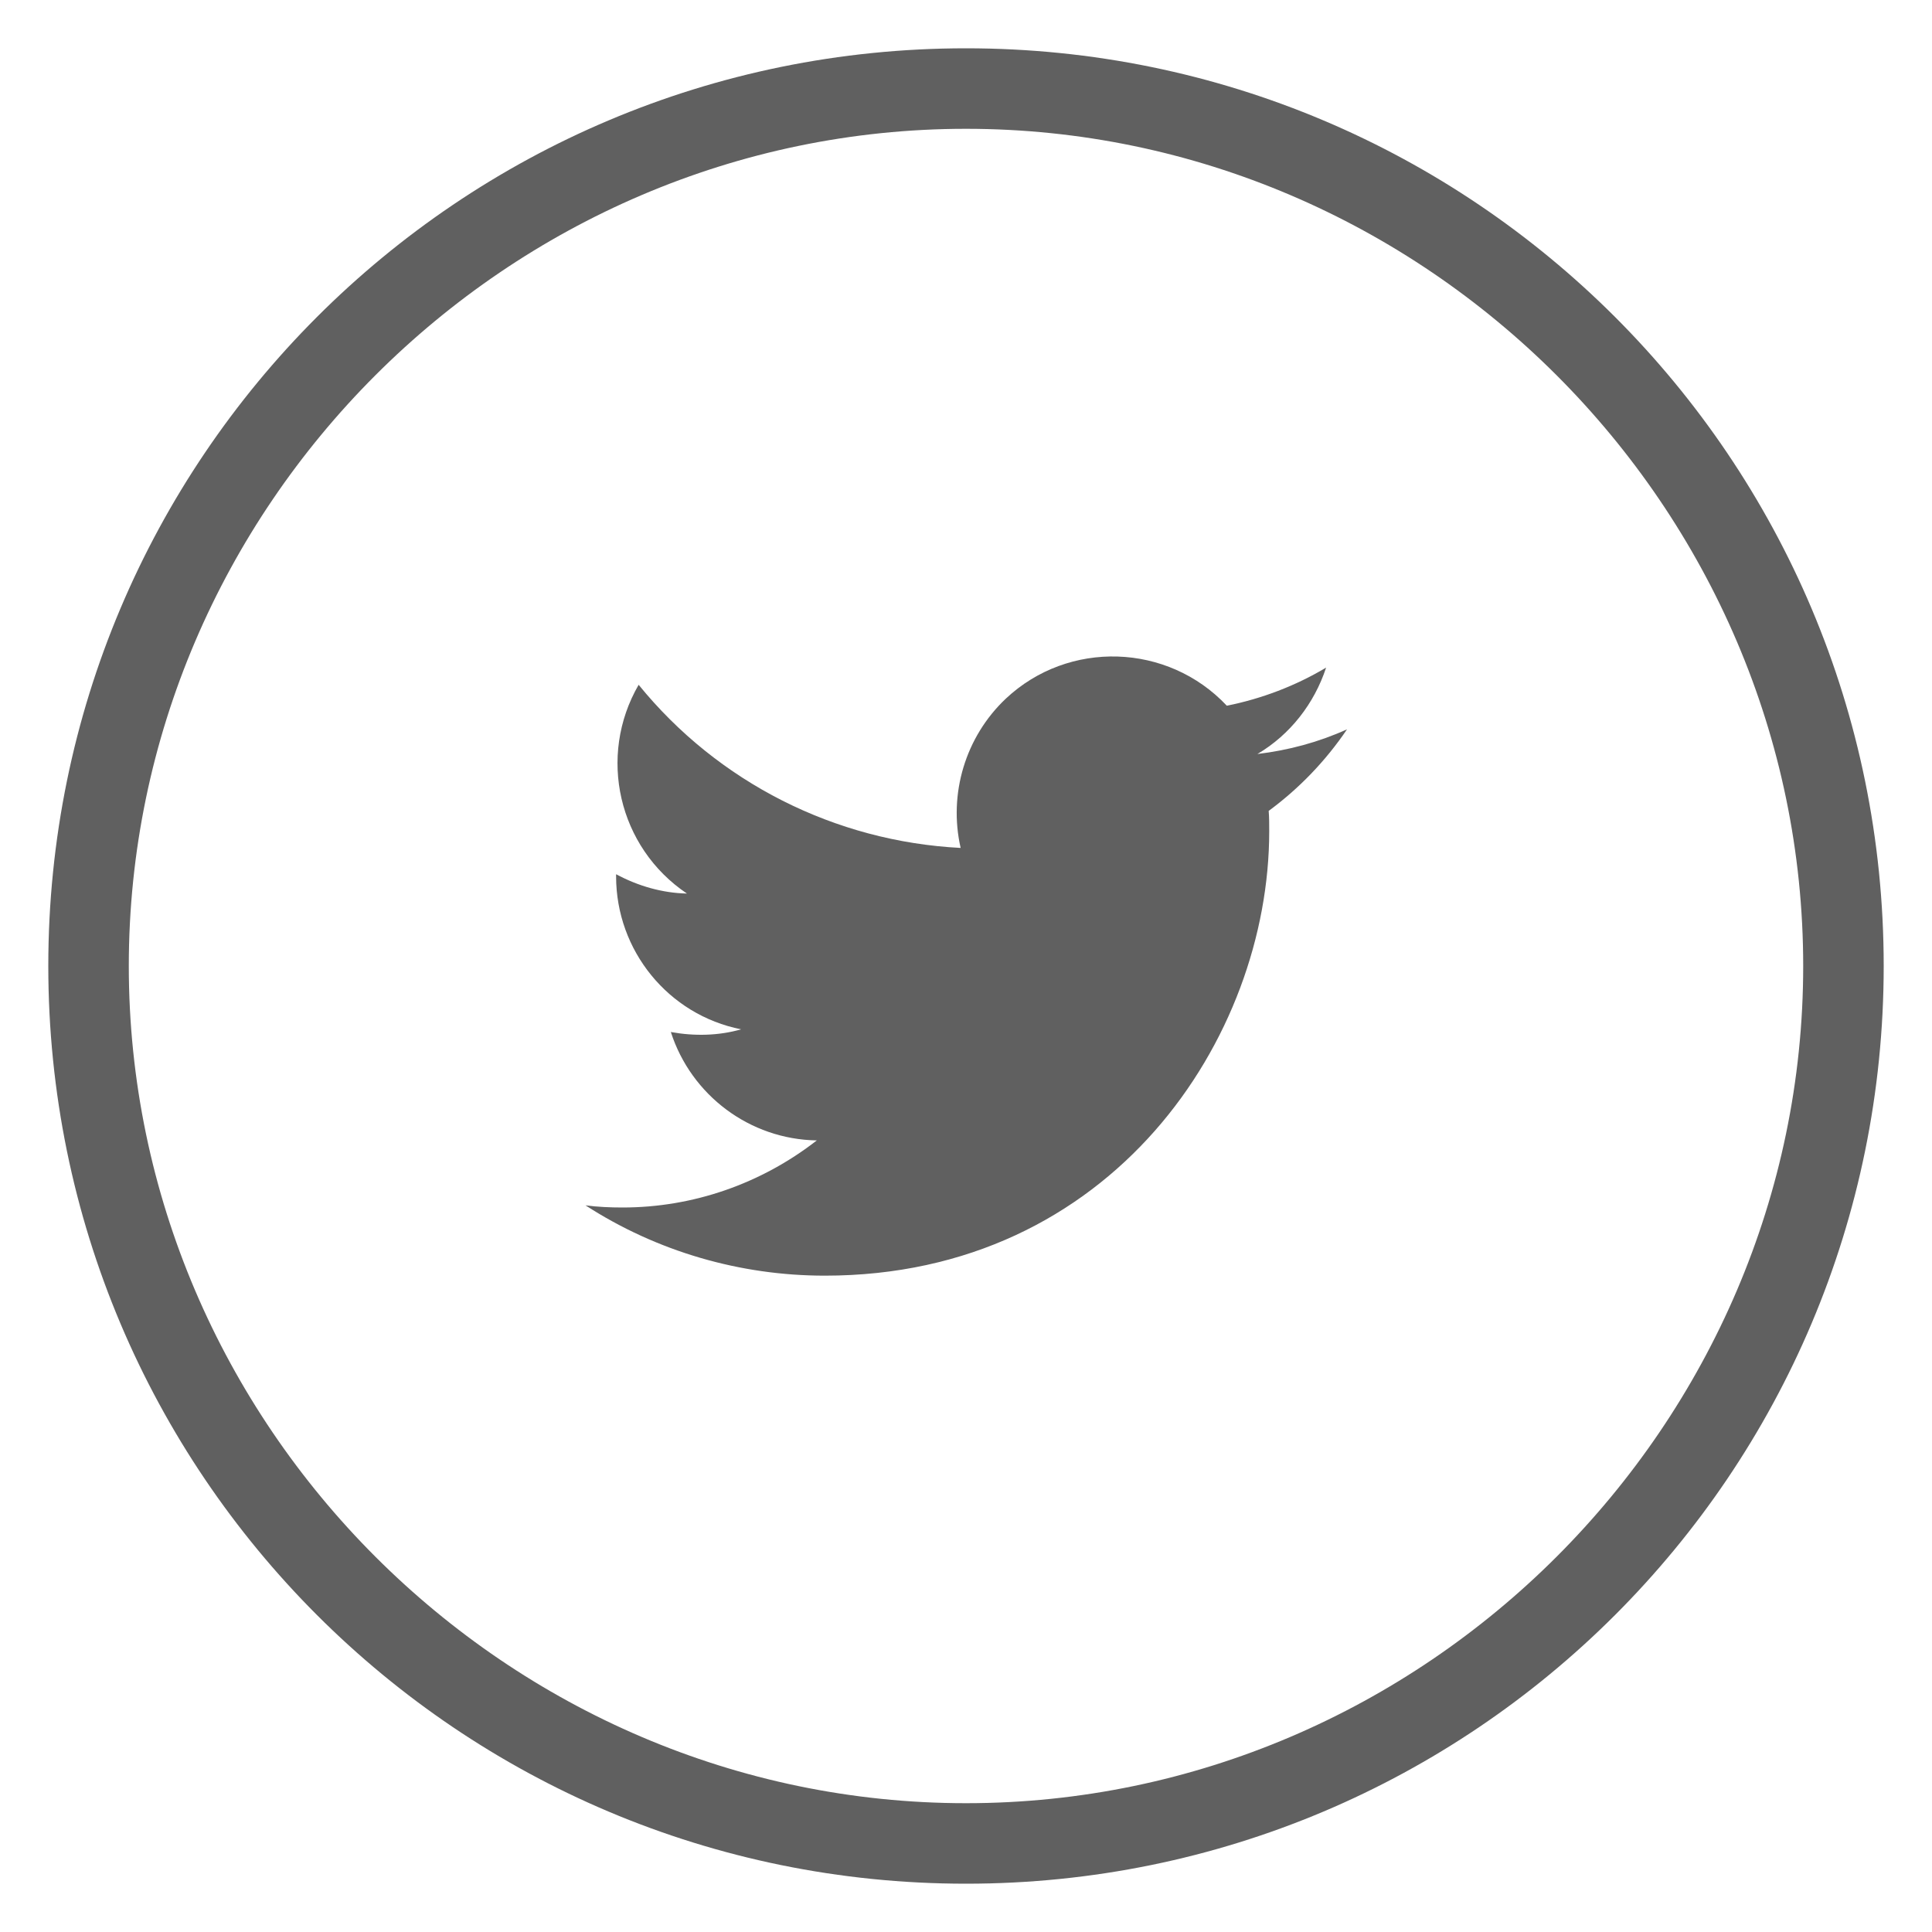
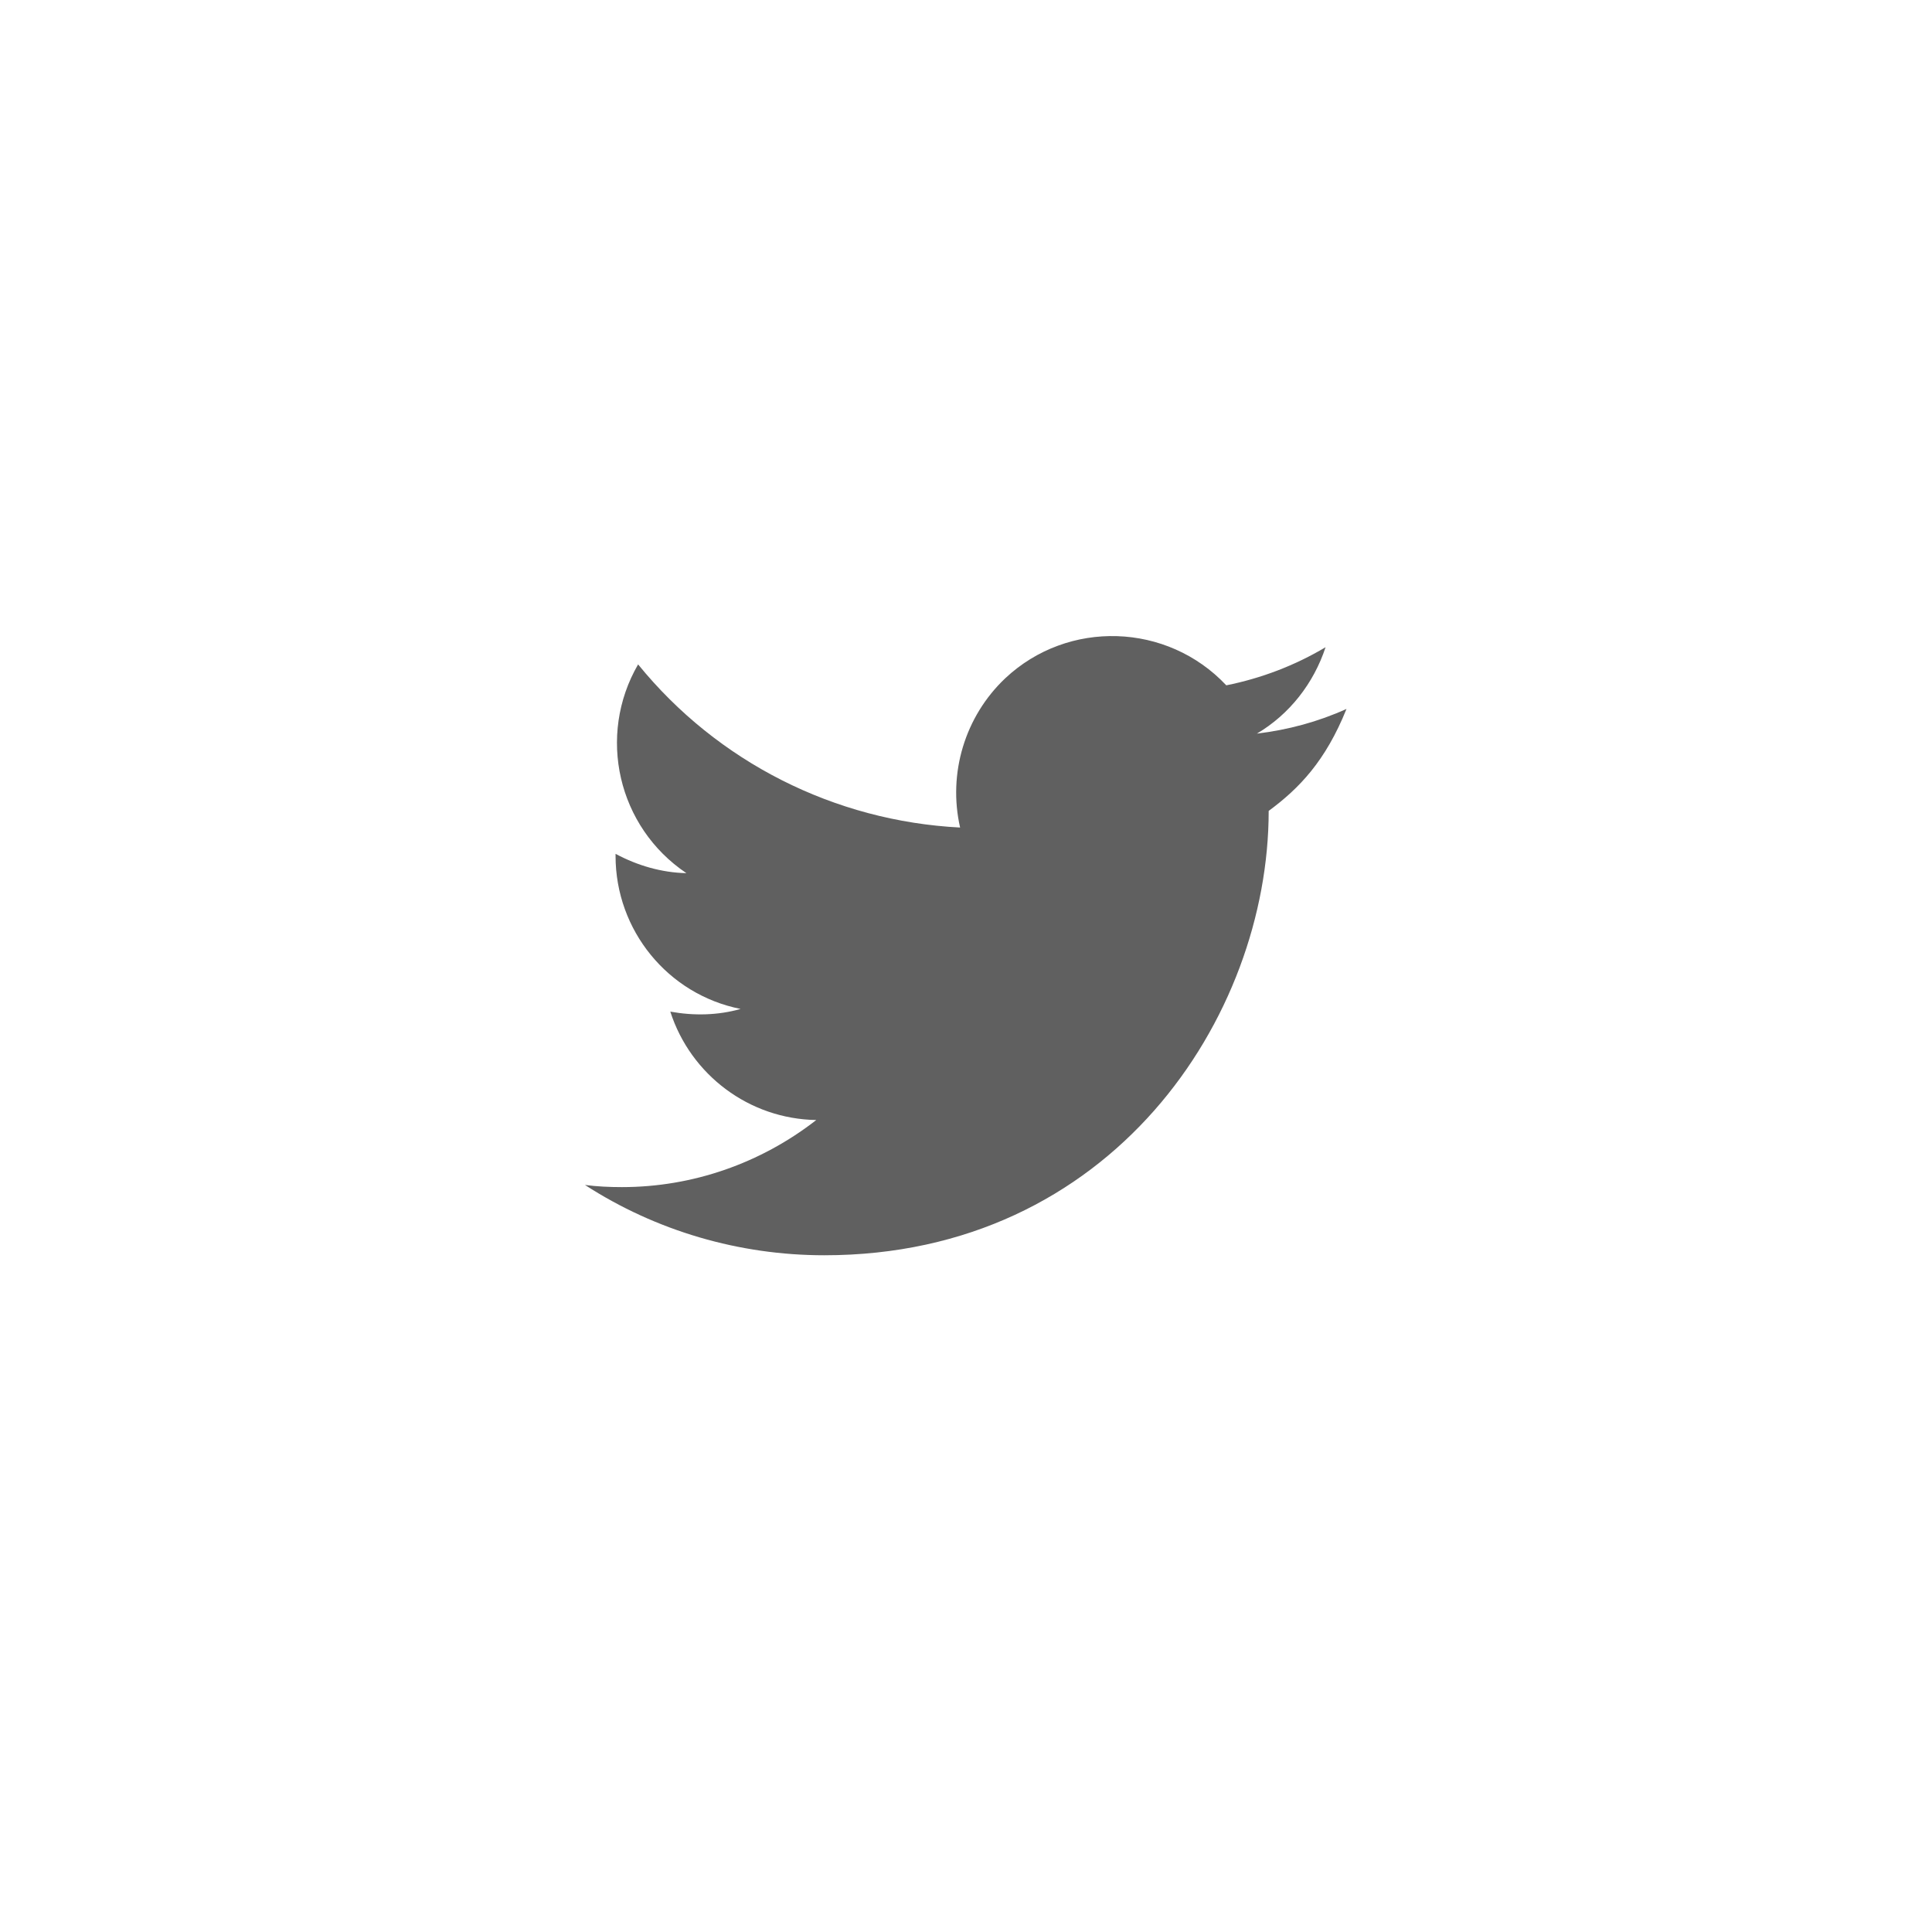
<svg xmlns="http://www.w3.org/2000/svg" version="1.1" id="Logo" x="0px" y="0px" viewBox="0 0 360 360" style="enable-background:new 0 0 360 360;" xml:space="preserve">
  <style type="text/css">
	.st0{fill:#606060;}
</style>
  <g>
-     <path id="Logo_1_" class="st0" d="M236.4,151.1c0.1,1.2,0.1,2.5,0.1,3.8c0,38.5-29.3,82.8-82.8,82.8v0c-15.8,0-31.3-4.5-44.6-13.1   c2.3,0.3,4.6,0.4,6.9,0.4c13.1,0,25.8-4.4,36.2-12.5c-12.5-0.2-23.4-8.4-27.2-20.2c4.4,0.8,8.9,0.7,13.1-0.5   c-13.6-2.7-23.3-14.7-23.3-28.5c0-0.1,0-0.2,0-0.4c4.1,2.2,8.6,3.5,13.2,3.6c-12.8-8.6-16.7-25.6-9-38.9   c14.8,18.2,36.6,29.2,60,30.4c-2.3-10.1,0.9-20.7,8.4-27.8c11.7-11,30.2-10.4,41.2,1.3c6.5-1.3,12.8-3.7,18.5-7.1   c-2.2,6.7-6.7,12.5-12.8,16.1c5.8-0.7,11.4-2.2,16.7-4.6C247,141.8,242.1,146.9,236.4,151.1z" />
+     <path id="Logo_1_" class="st0" d="M236.4,151.1c0,38.5-29.3,82.8-82.8,82.8v0c-15.8,0-31.3-4.5-44.6-13.1   c2.3,0.3,4.6,0.4,6.9,0.4c13.1,0,25.8-4.4,36.2-12.5c-12.5-0.2-23.4-8.4-27.2-20.2c4.4,0.8,8.9,0.7,13.1-0.5   c-13.6-2.7-23.3-14.7-23.3-28.5c0-0.1,0-0.2,0-0.4c4.1,2.2,8.6,3.5,13.2,3.6c-12.8-8.6-16.7-25.6-9-38.9   c14.8,18.2,36.6,29.2,60,30.4c-2.3-10.1,0.9-20.7,8.4-27.8c11.7-11,30.2-10.4,41.2,1.3c6.5-1.3,12.8-3.7,18.5-7.1   c-2.2,6.7-6.7,12.5-12.8,16.1c5.8-0.7,11.4-2.2,16.7-4.6C247,141.8,242.1,146.9,236.4,151.1z" />
    <g>
-       <path class="st0" d="M180,24c85.5,0,156,70.5,156,156s-70.5,156-156,156S24,265.5,24,180S94.5,24,180,24 M180,9    C85.5,9,9,85.5,9,180s76.5,171,171,171s171-76.5,171-171S274.5,9,180,9L180,9z" />
-     </g>
+       </g>
  </g>
</svg>